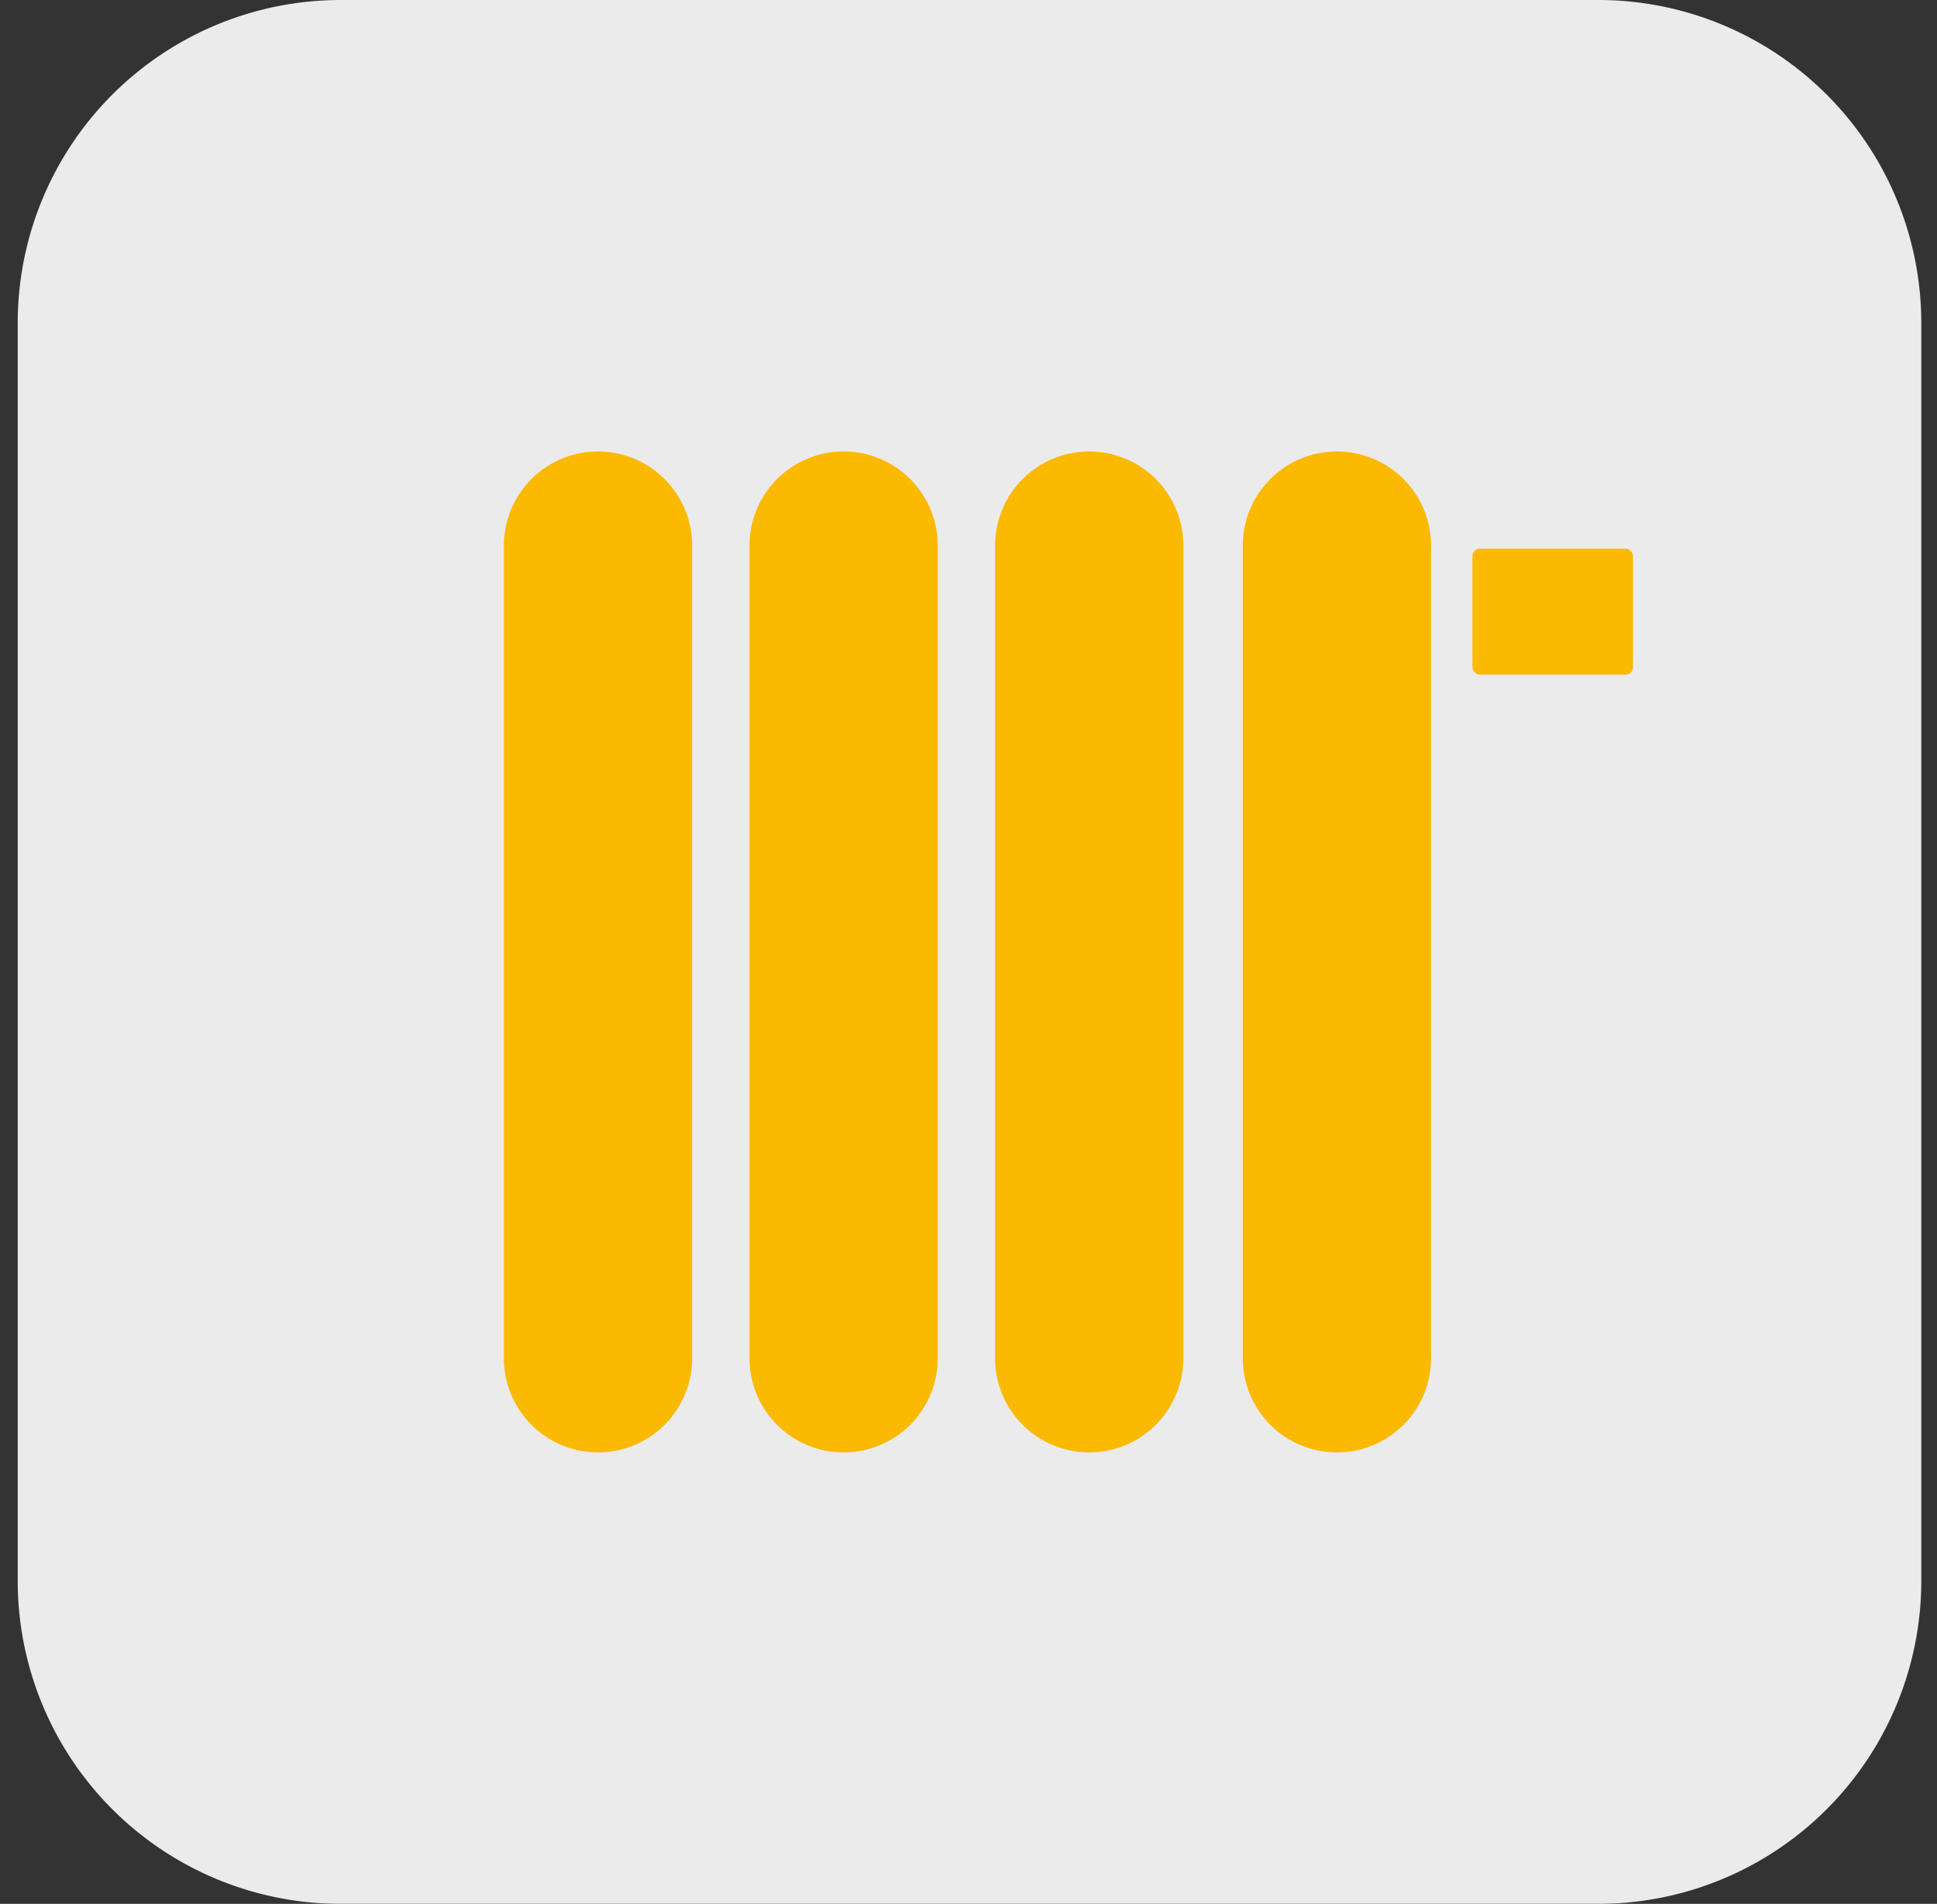
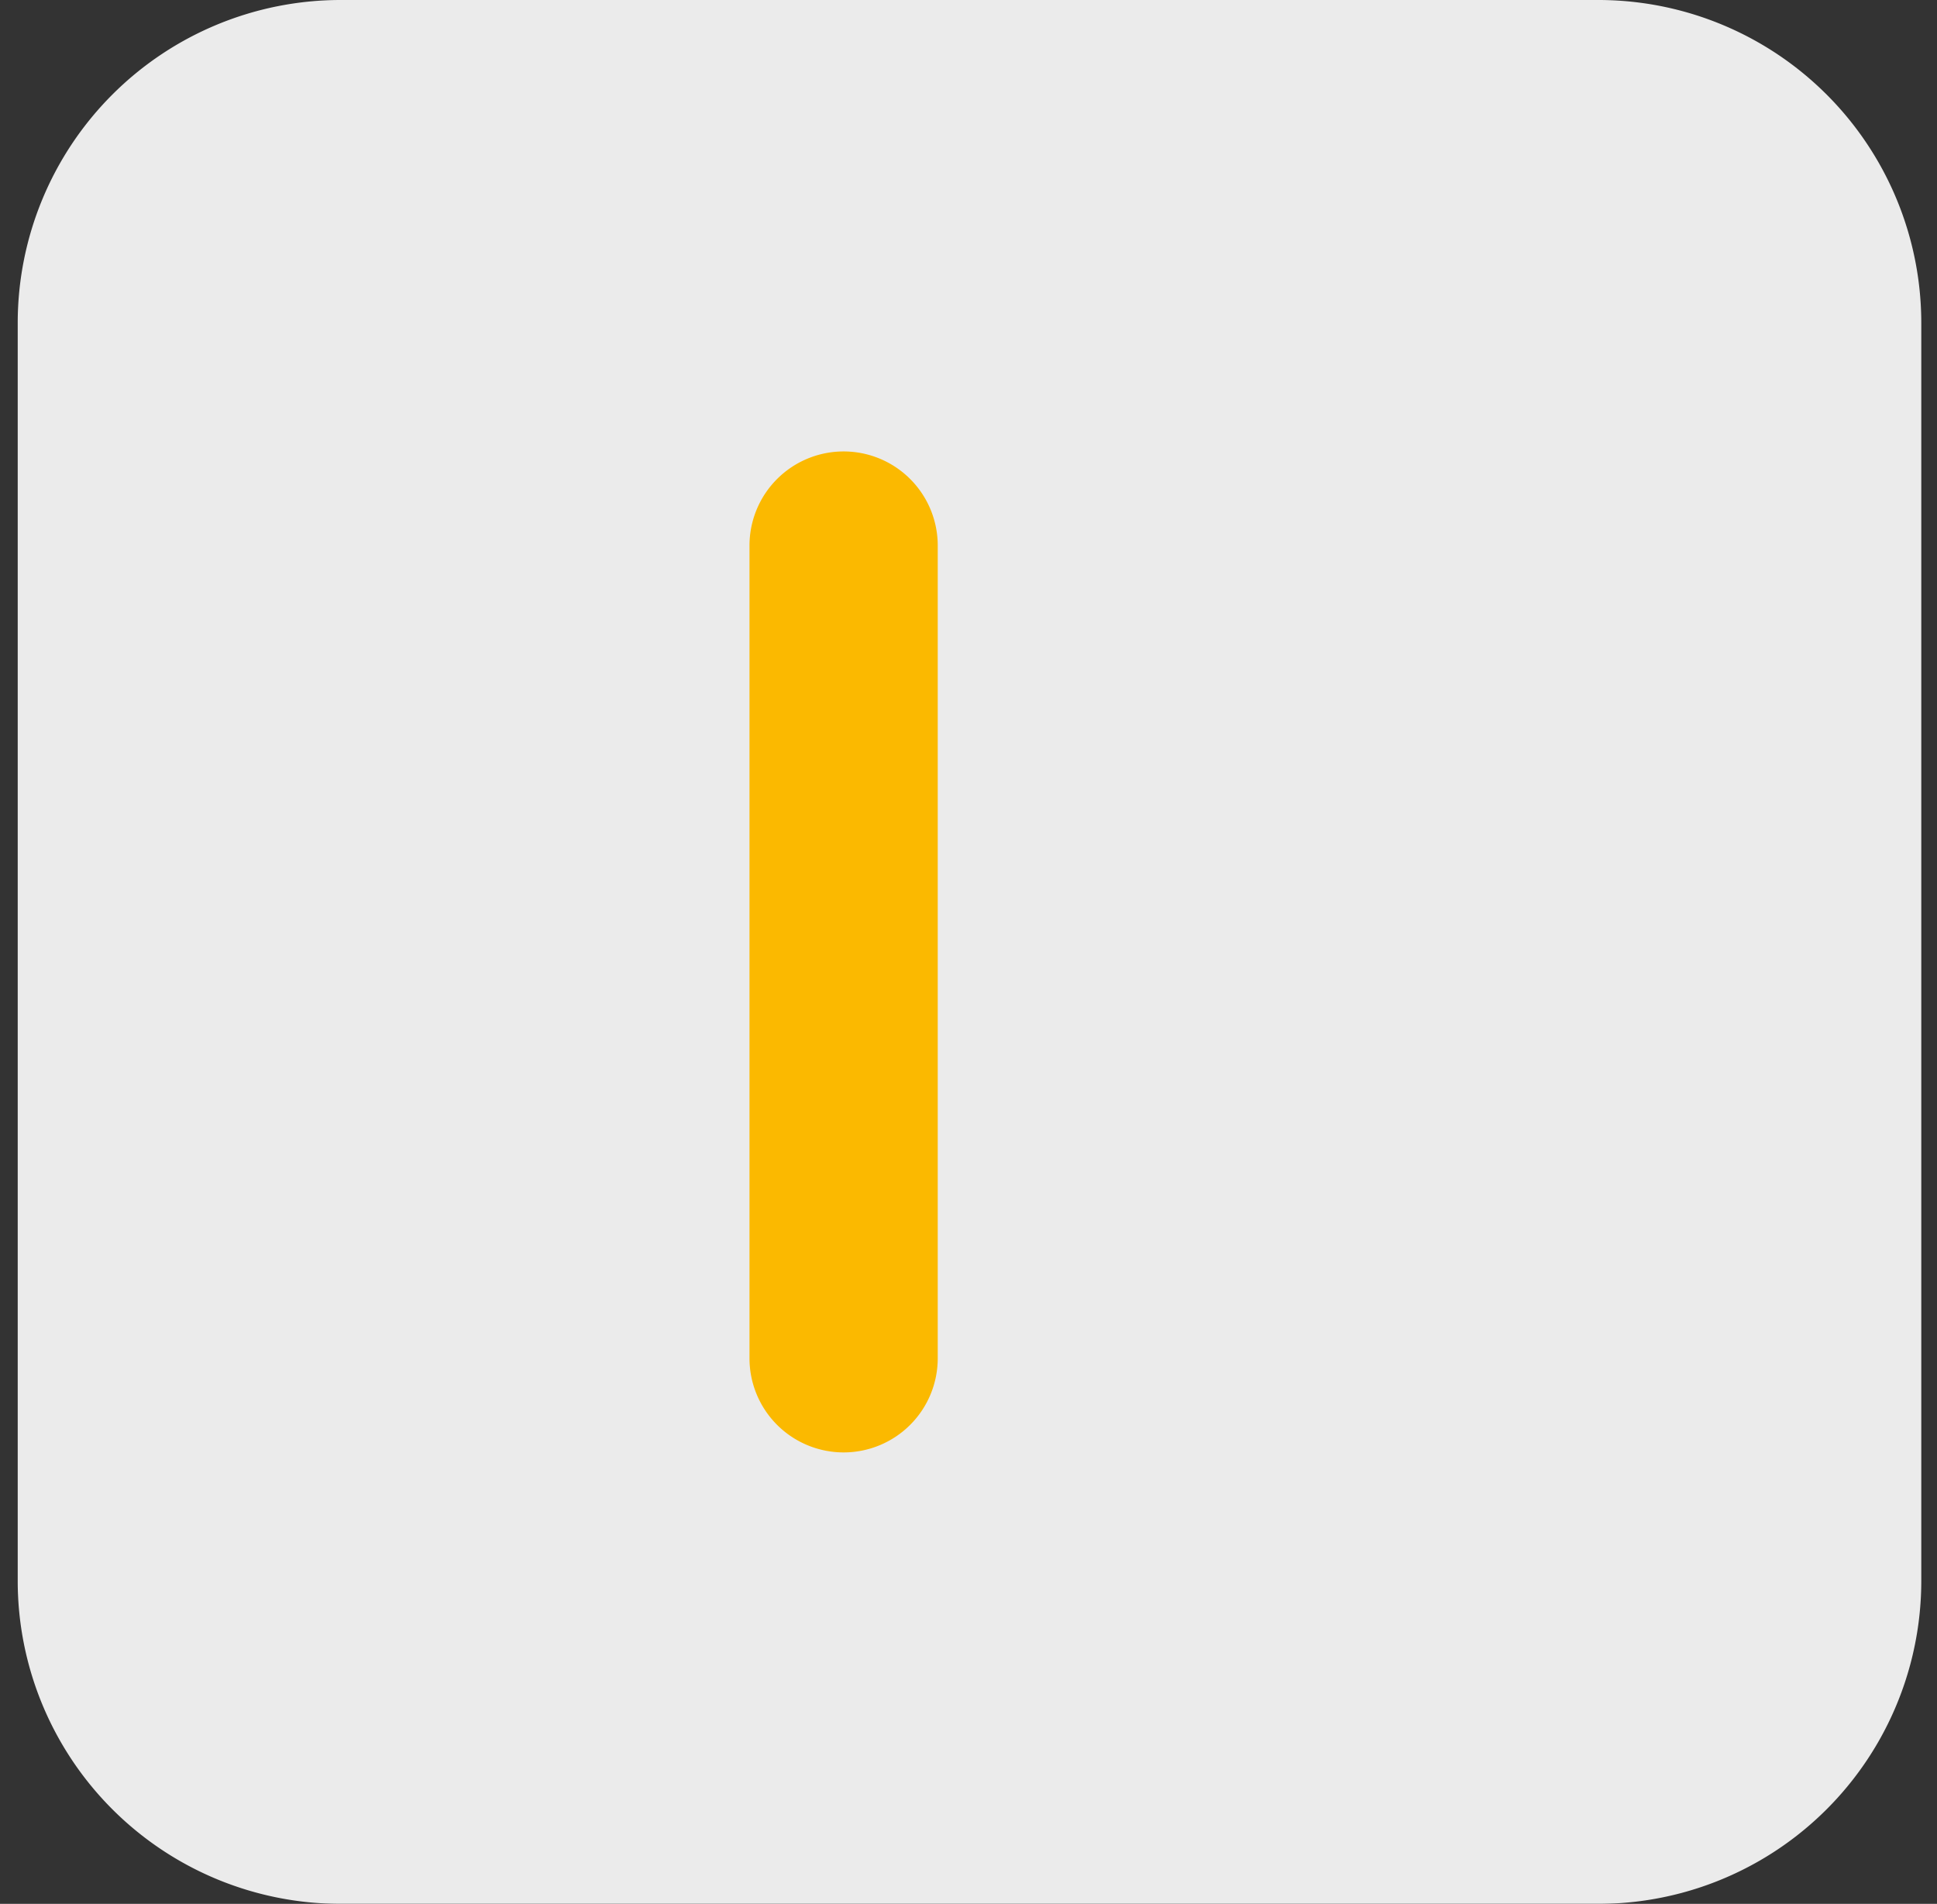
<svg xmlns="http://www.w3.org/2000/svg" width="521" height="512" viewBox="0 0 521 512">
  <rect x="0" y="0" width="521" height="512" fill="#333333" stroke="none" />
  <defs>
    <clipPath id="clip-Benutzerdefiniertes_Format_1">
      <rect width="521" height="512" />
    </clipPath>
  </defs>
  <g id="Benutzerdefiniertes_Format_1" data-name="Benutzerdefiniertes Format – 1" clip-path="url(#clip-Benutzerdefiniertes_Format_1)">
    <g id="Gruppe_163" data-name="Gruppe 163" transform="translate(4.766)" opacity="0.9">
      <path id="Pfad_768" data-name="Pfad 768" d="M-139.678,0H-477.934a86.873,86.873,0,0,0-86.874,86.87V425.13A86.873,86.873,0,0,0-477.934,512h338.256A86.872,86.872,0,0,0-52.8,425.13V86.87A86.872,86.872,0,0,0-139.678,0" transform="translate(564.808)" fill="#fff" />
    </g>
    <g id="Gruppe_164" data-name="Gruppe 164" transform="translate(135.532 121.406)">
-       <path id="Pfad_769" data-name="Pfad 769" d="M-499.059,306.725h0a25.317,25.317,0,0,1-25.318-25.315V62.855a25.319,25.319,0,0,1,25.318-25.318h0a25.316,25.316,0,0,1,25.315,25.318V281.41A25.314,25.314,0,0,1-499.059,306.725Z" transform="translate(524.377 -37.537)" fill="#fbb900" />
      <path id="Pfad_770" data-name="Pfad 770" d="M-478.634,306.725h0a25.317,25.317,0,0,1-25.318-25.315V62.855a25.319,25.319,0,0,1,25.318-25.318h0a25.317,25.317,0,0,1,25.315,25.318V281.41A25.314,25.314,0,0,1-478.634,306.725Z" transform="translate(570.013 -37.537)" fill="#fbb900" />
-       <path id="Pfad_771" data-name="Pfad 771" d="M-458.209,306.725h0a25.316,25.316,0,0,1-25.318-25.315V62.855a25.319,25.319,0,0,1,25.318-25.318h0a25.319,25.319,0,0,1,25.315,25.318V281.41A25.316,25.316,0,0,1-458.209,306.725Z" transform="translate(615.648 -37.537)" fill="#fbb900" />
-       <path id="Pfad_772" data-name="Pfad 772" d="M-437.613,306.725h0a25.314,25.314,0,0,1-25.315-25.315V62.855a25.316,25.316,0,0,1,25.315-25.318h0a25.319,25.319,0,0,1,25.318,25.318V281.41A25.317,25.317,0,0,1-437.613,306.725Z" transform="translate(661.673 -37.537)" fill="#fbb900" />
-       <rect id="Rechteck_59" data-name="Rechteck 59" width="43.203" height="33.863" rx="1.979" transform="translate(260.507 26.149)" fill="#fbb900" />
    </g>
  </g>
</svg>